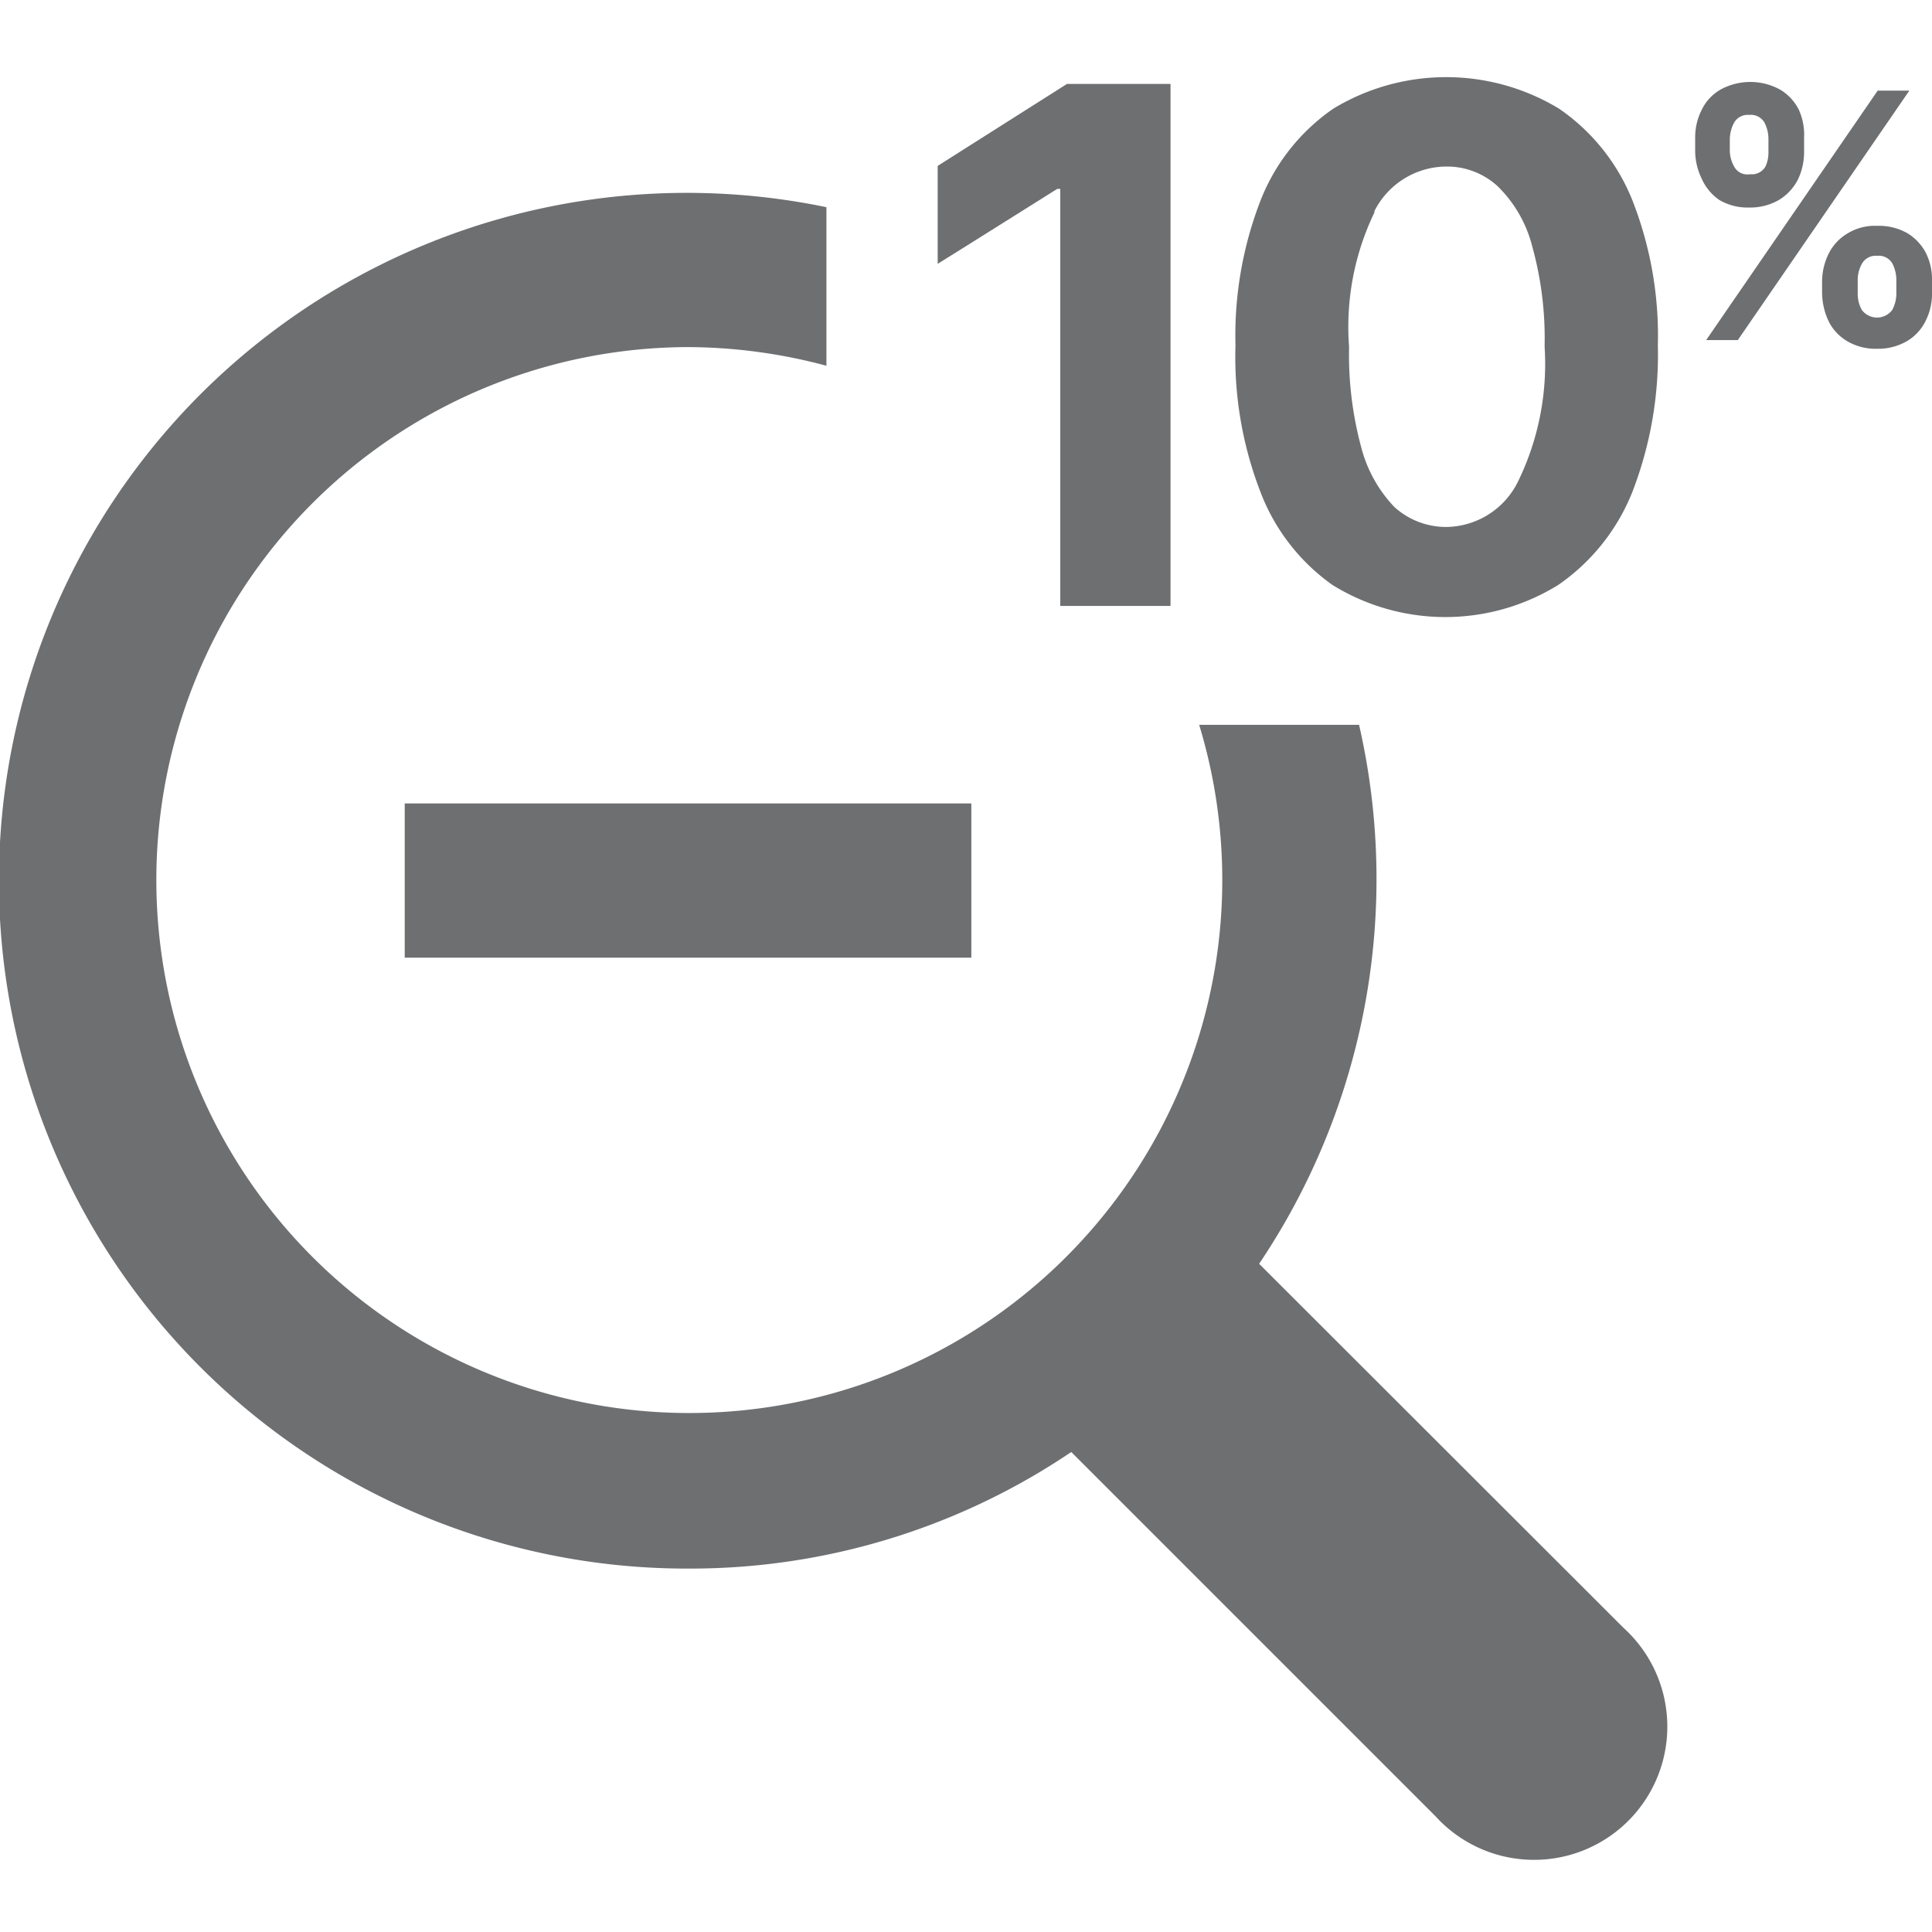
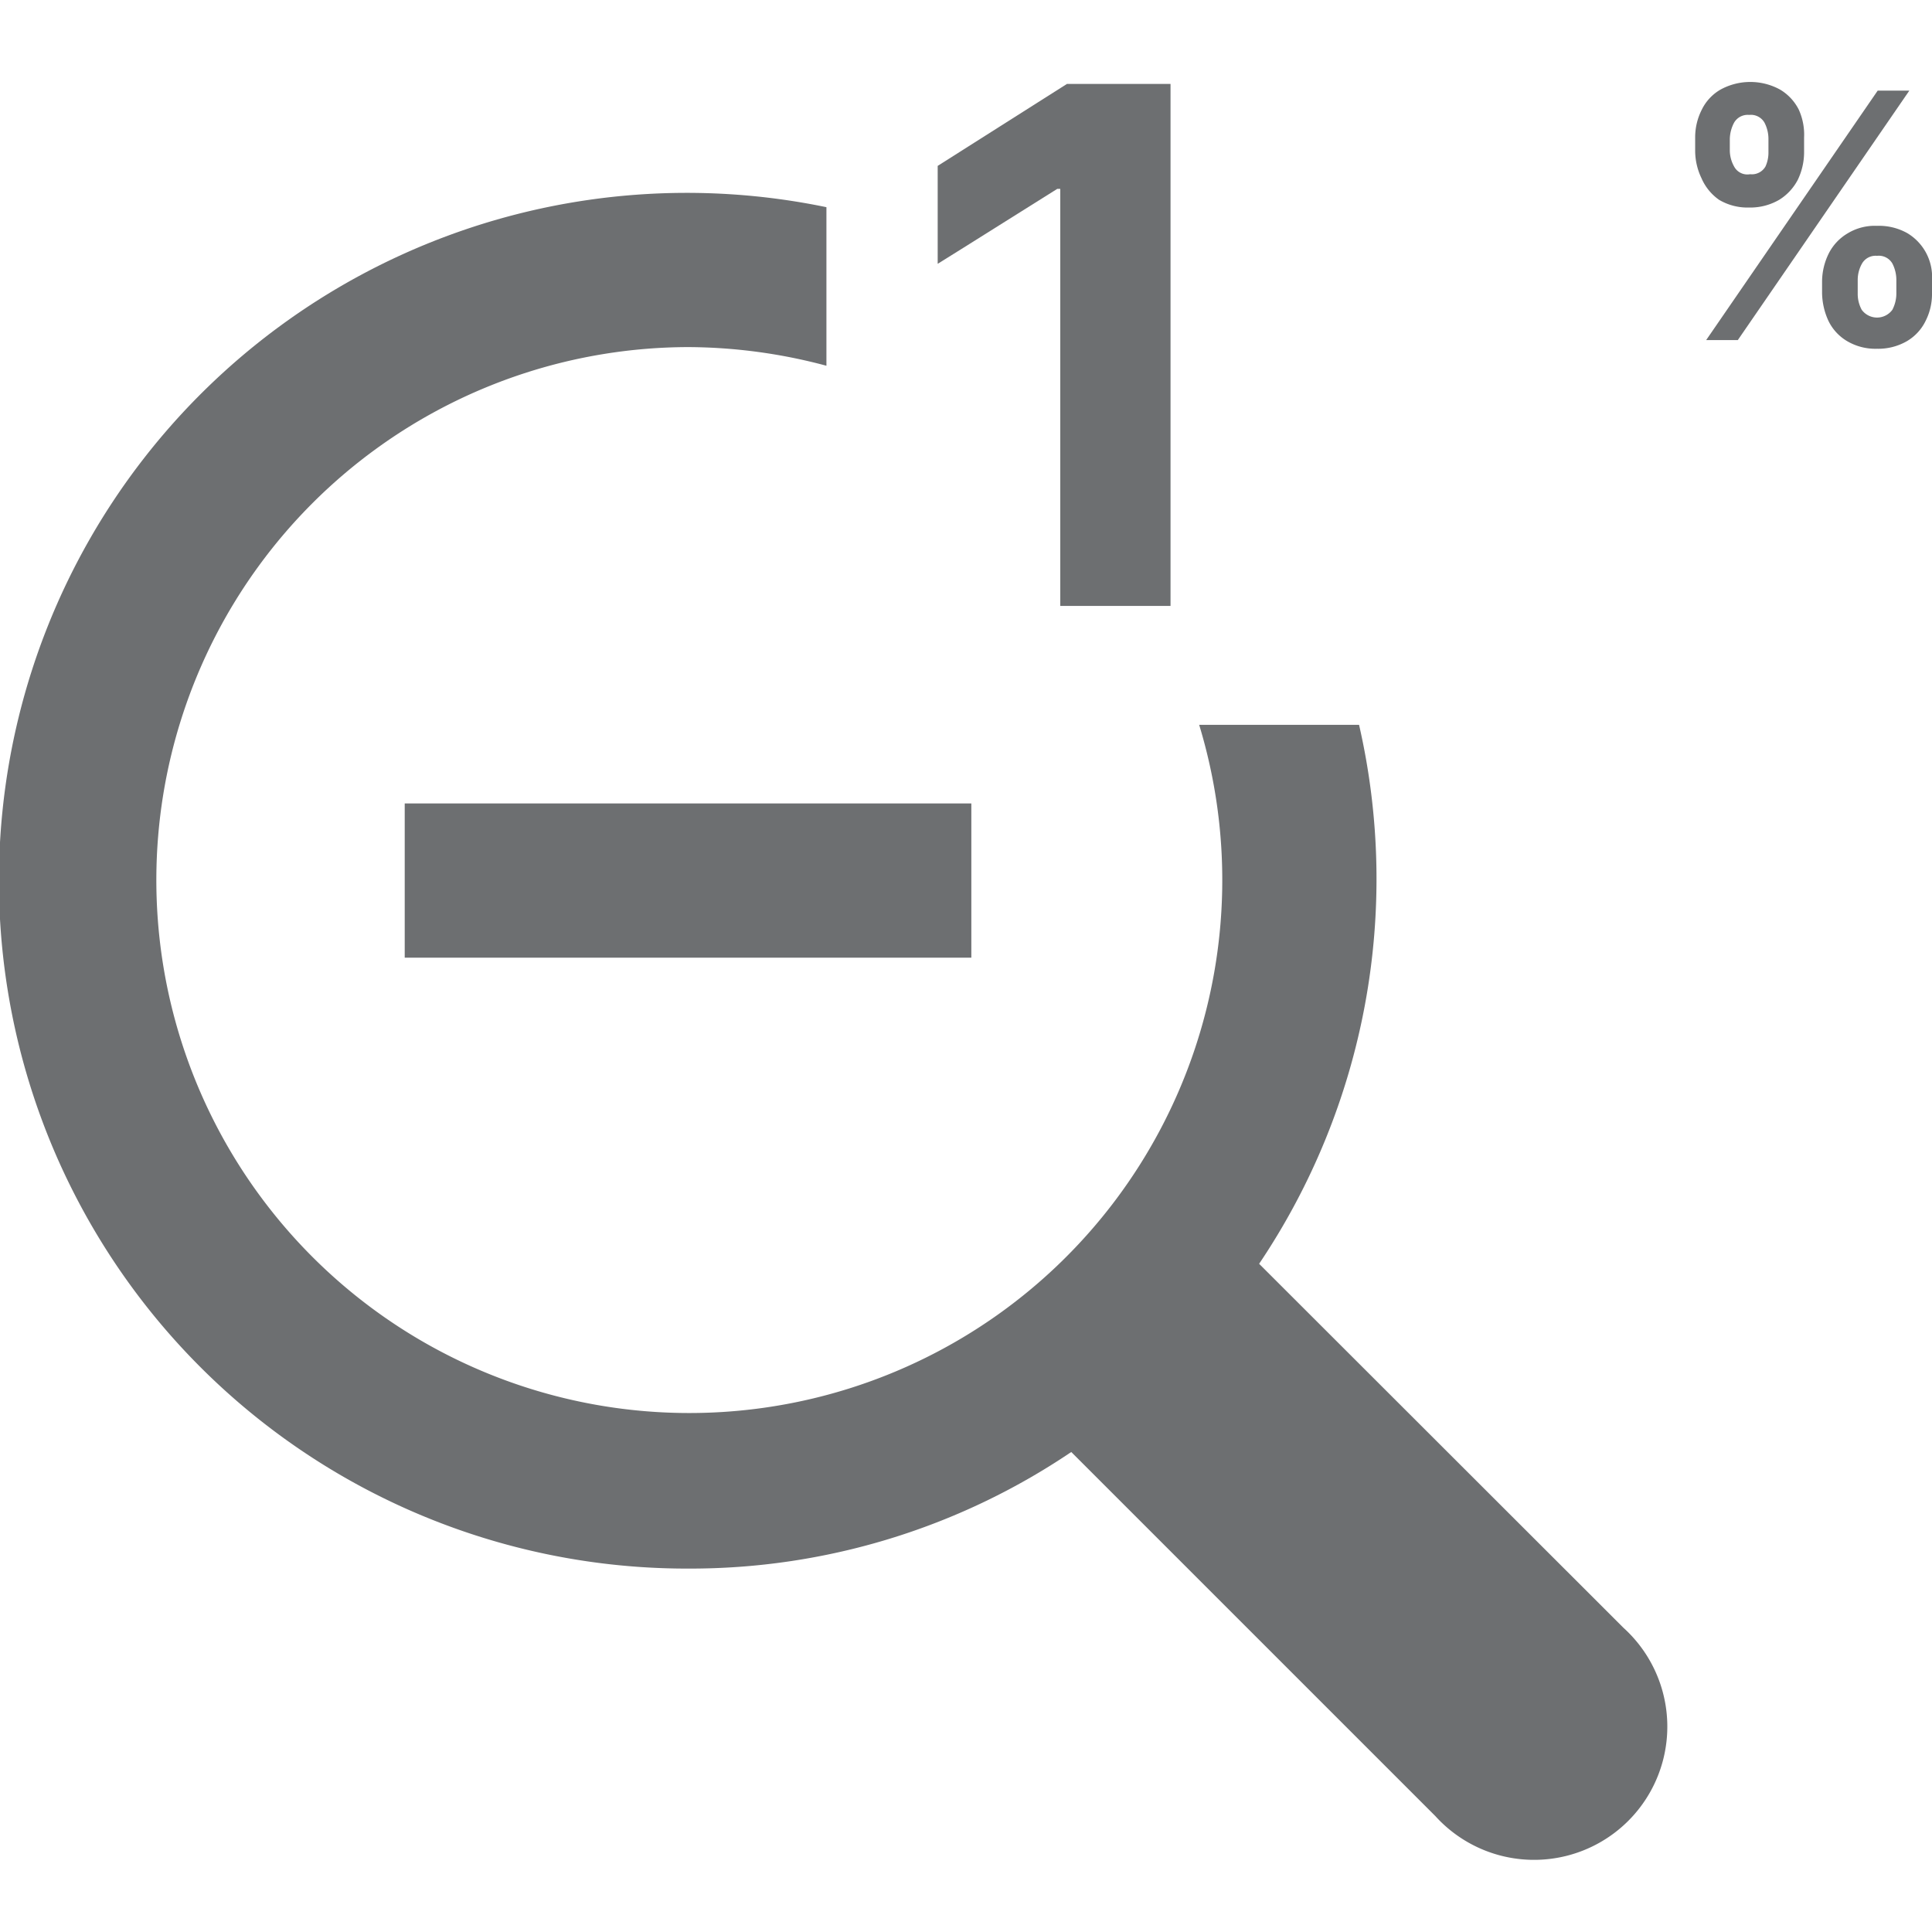
<svg xmlns="http://www.w3.org/2000/svg" id="Layer_1" data-name="Layer 1" viewBox="0 0 58 58">
  <defs>
    <style>.cls-1{fill:#6d6f71;}</style>
  </defs>
  <path class="cls-1" d="M37.8,37.94a20.7,20.7,0,0,0,3-16.18H36A16,16,0,1,1,20.66,10.42a16.21,16.21,0,0,1,4.15.56V6.22a20.65,20.65,0,1,0-4.15,40.87,20.43,20.43,0,0,0,11.5-3.5L43.09,54.52a4,4,0,1,0,5.65-5.65Z" />
  <rect class="cls-1" x="12.15" y="24.12" width="17.01" height="4.63" />
  <polygon class="cls-1" points="31.74 5.67 31.83 5.67 31.83 9.07 31.83 14.97 31.83 18.19 34.37 18.19 35.14 18.19 35.14 11.72 35.14 2.52 32.03 2.52 28.15 4.98 28.15 7.2 28.15 7.92 28.84 7.49 31.74 5.67" />
-   <path class="cls-1" d="M40,17.56a6.44,6.44,0,0,0,6.78,0A6.15,6.15,0,0,0,49,14.78a11.41,11.41,0,0,0,.77-4.41A11.12,11.12,0,0,0,49,6,6.06,6.06,0,0,0,46.8,3.26a6.54,6.54,0,0,0-6.77,0A6,6,0,0,0,37.85,6a11.21,11.21,0,0,0-.76,4.37,11.23,11.23,0,0,0,.75,4.4A6.06,6.06,0,0,0,40,17.56Zm1.25-11.2A2.43,2.43,0,0,1,43.41,5a2.24,2.24,0,0,1,1.56.6A3.86,3.86,0,0,1,46,7.4a10.35,10.35,0,0,1,.37,3,8.06,8.06,0,0,1-.8,4.06,2.43,2.43,0,0,1-2.15,1.36,2.31,2.31,0,0,1-1.56-.6,4.07,4.07,0,0,1-1-1.81,10.68,10.68,0,0,1-.36-3A7.91,7.91,0,0,1,41.27,6.36Z" />
  <polygon class="cls-1" points="56.37 2.72 51.22 10.21 52.17 10.21 57.32 2.72 56.37 2.72" />
-   <path class="cls-1" d="M57.26,7a1.73,1.73,0,0,0-.91-.22,1.57,1.57,0,0,0-.89.23,1.47,1.47,0,0,0-.56.6,1.92,1.92,0,0,0-.2.83V8.8a2.06,2.06,0,0,0,.19.83,1.43,1.43,0,0,0,.56.61,1.67,1.67,0,0,0,.9.23,1.72,1.72,0,0,0,.9-.23,1.43,1.43,0,0,0,.56-.61A1.78,1.78,0,0,0,58,8.8V8.41a1.78,1.78,0,0,0-.19-.83A1.53,1.53,0,0,0,57.26,7ZM56.93,8.8a1.06,1.06,0,0,1-.12.5.57.57,0,0,1-.92,0,1,1,0,0,1-.12-.49V8.41a1,1,0,0,1,.13-.5.47.47,0,0,1,.45-.23.47.47,0,0,1,.46.23,1.08,1.08,0,0,1,.12.5Z" />
+   <path class="cls-1" d="M57.26,7a1.73,1.73,0,0,0-.91-.22,1.57,1.57,0,0,0-.89.23,1.47,1.47,0,0,0-.56.6,1.92,1.92,0,0,0-.2.83V8.8a2.06,2.06,0,0,0,.19.83,1.43,1.43,0,0,0,.56.61,1.67,1.67,0,0,0,.9.23,1.72,1.72,0,0,0,.9-.23,1.43,1.43,0,0,0,.56-.61A1.78,1.78,0,0,0,58,8.8V8.41A1.53,1.53,0,0,0,57.26,7ZM56.93,8.8a1.06,1.06,0,0,1-.12.5.57.57,0,0,1-.92,0,1,1,0,0,1-.12-.49V8.41a1,1,0,0,1,.13-.5.47.47,0,0,1,.45-.23.47.47,0,0,1,.46.23,1.08,1.08,0,0,1,.12.5Z" />
  <path class="cls-1" d="M51.61,6a1.67,1.67,0,0,0,.9.23,1.72,1.72,0,0,0,.9-.23,1.54,1.54,0,0,0,.56-.6,1.91,1.91,0,0,0,.19-.83V4.13A1.82,1.82,0,0,0,54,3.29a1.47,1.47,0,0,0-.56-.6,1.86,1.86,0,0,0-1.79,0,1.41,1.41,0,0,0-.56.6,1.83,1.83,0,0,0-.2.84v.39a1.91,1.91,0,0,0,.19.83A1.53,1.53,0,0,0,51.61,6Zm.32-1.82a1.09,1.09,0,0,1,.13-.5.47.47,0,0,1,.45-.23.47.47,0,0,1,.46.23,1.06,1.06,0,0,1,.12.5v.39A1,1,0,0,1,53,5a.47.47,0,0,1-.46.23A.45.45,0,0,1,52.06,5a1,1,0,0,1-.13-.49Z" />
</svg>